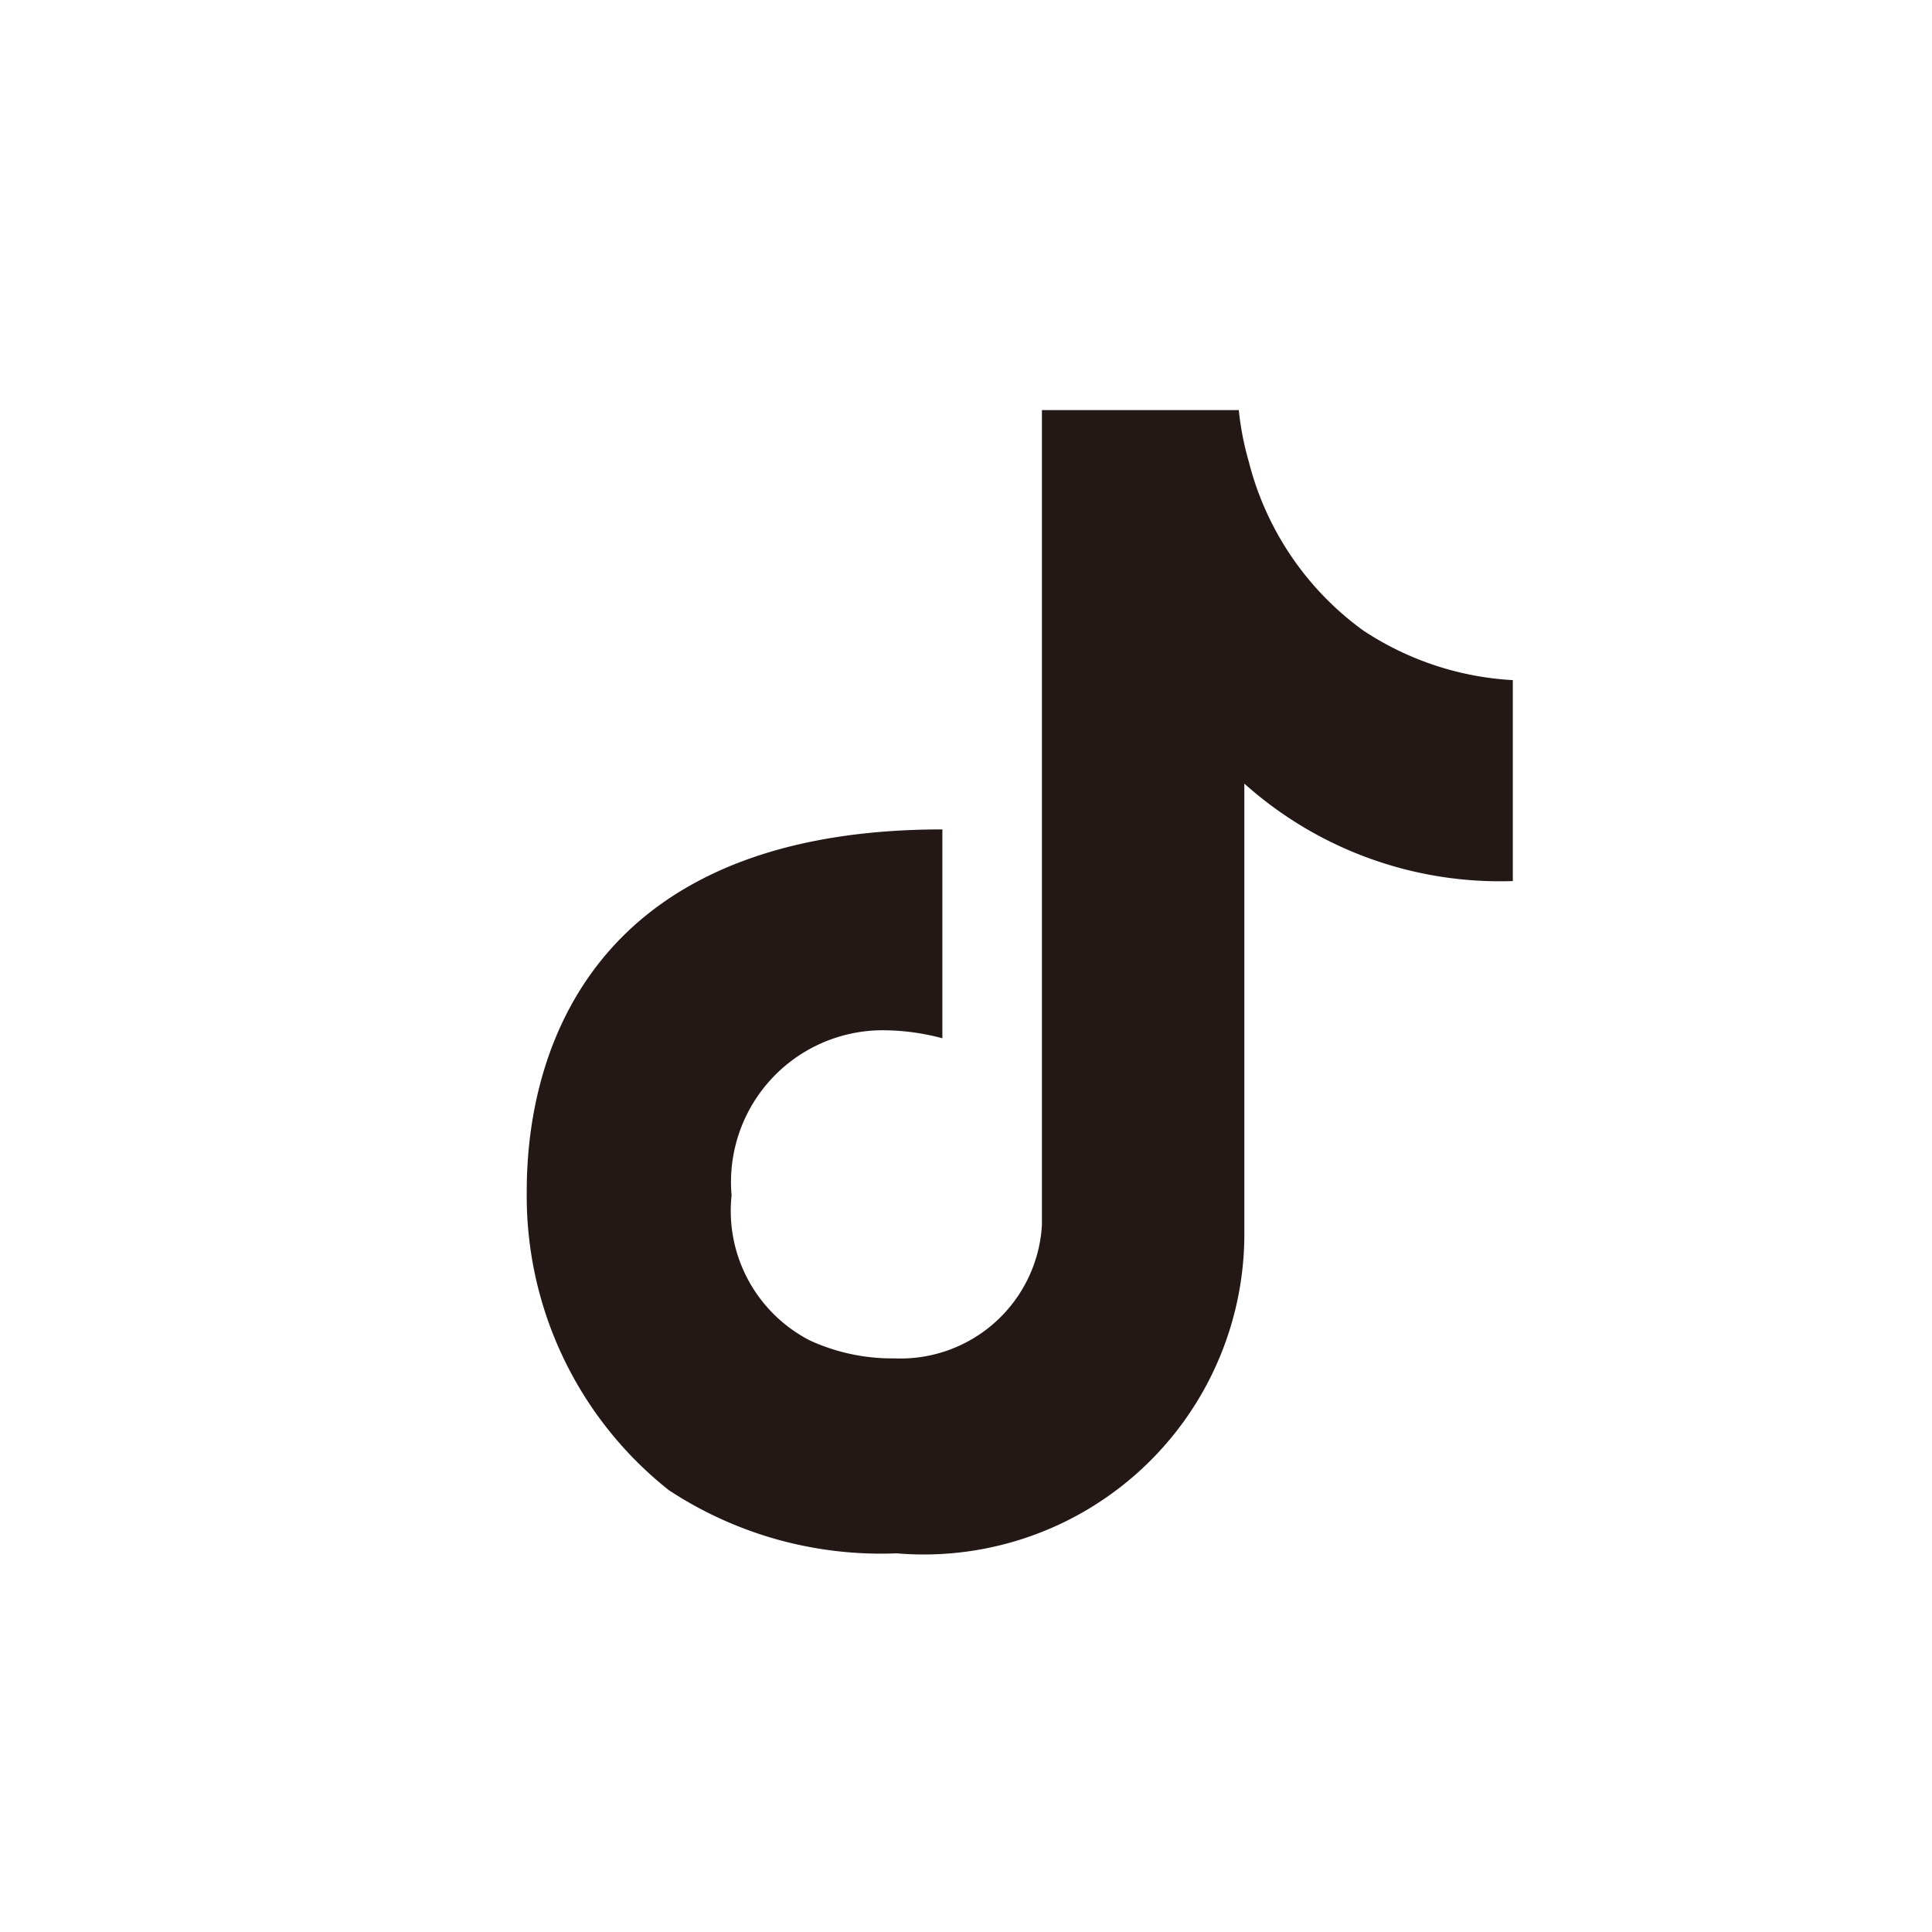
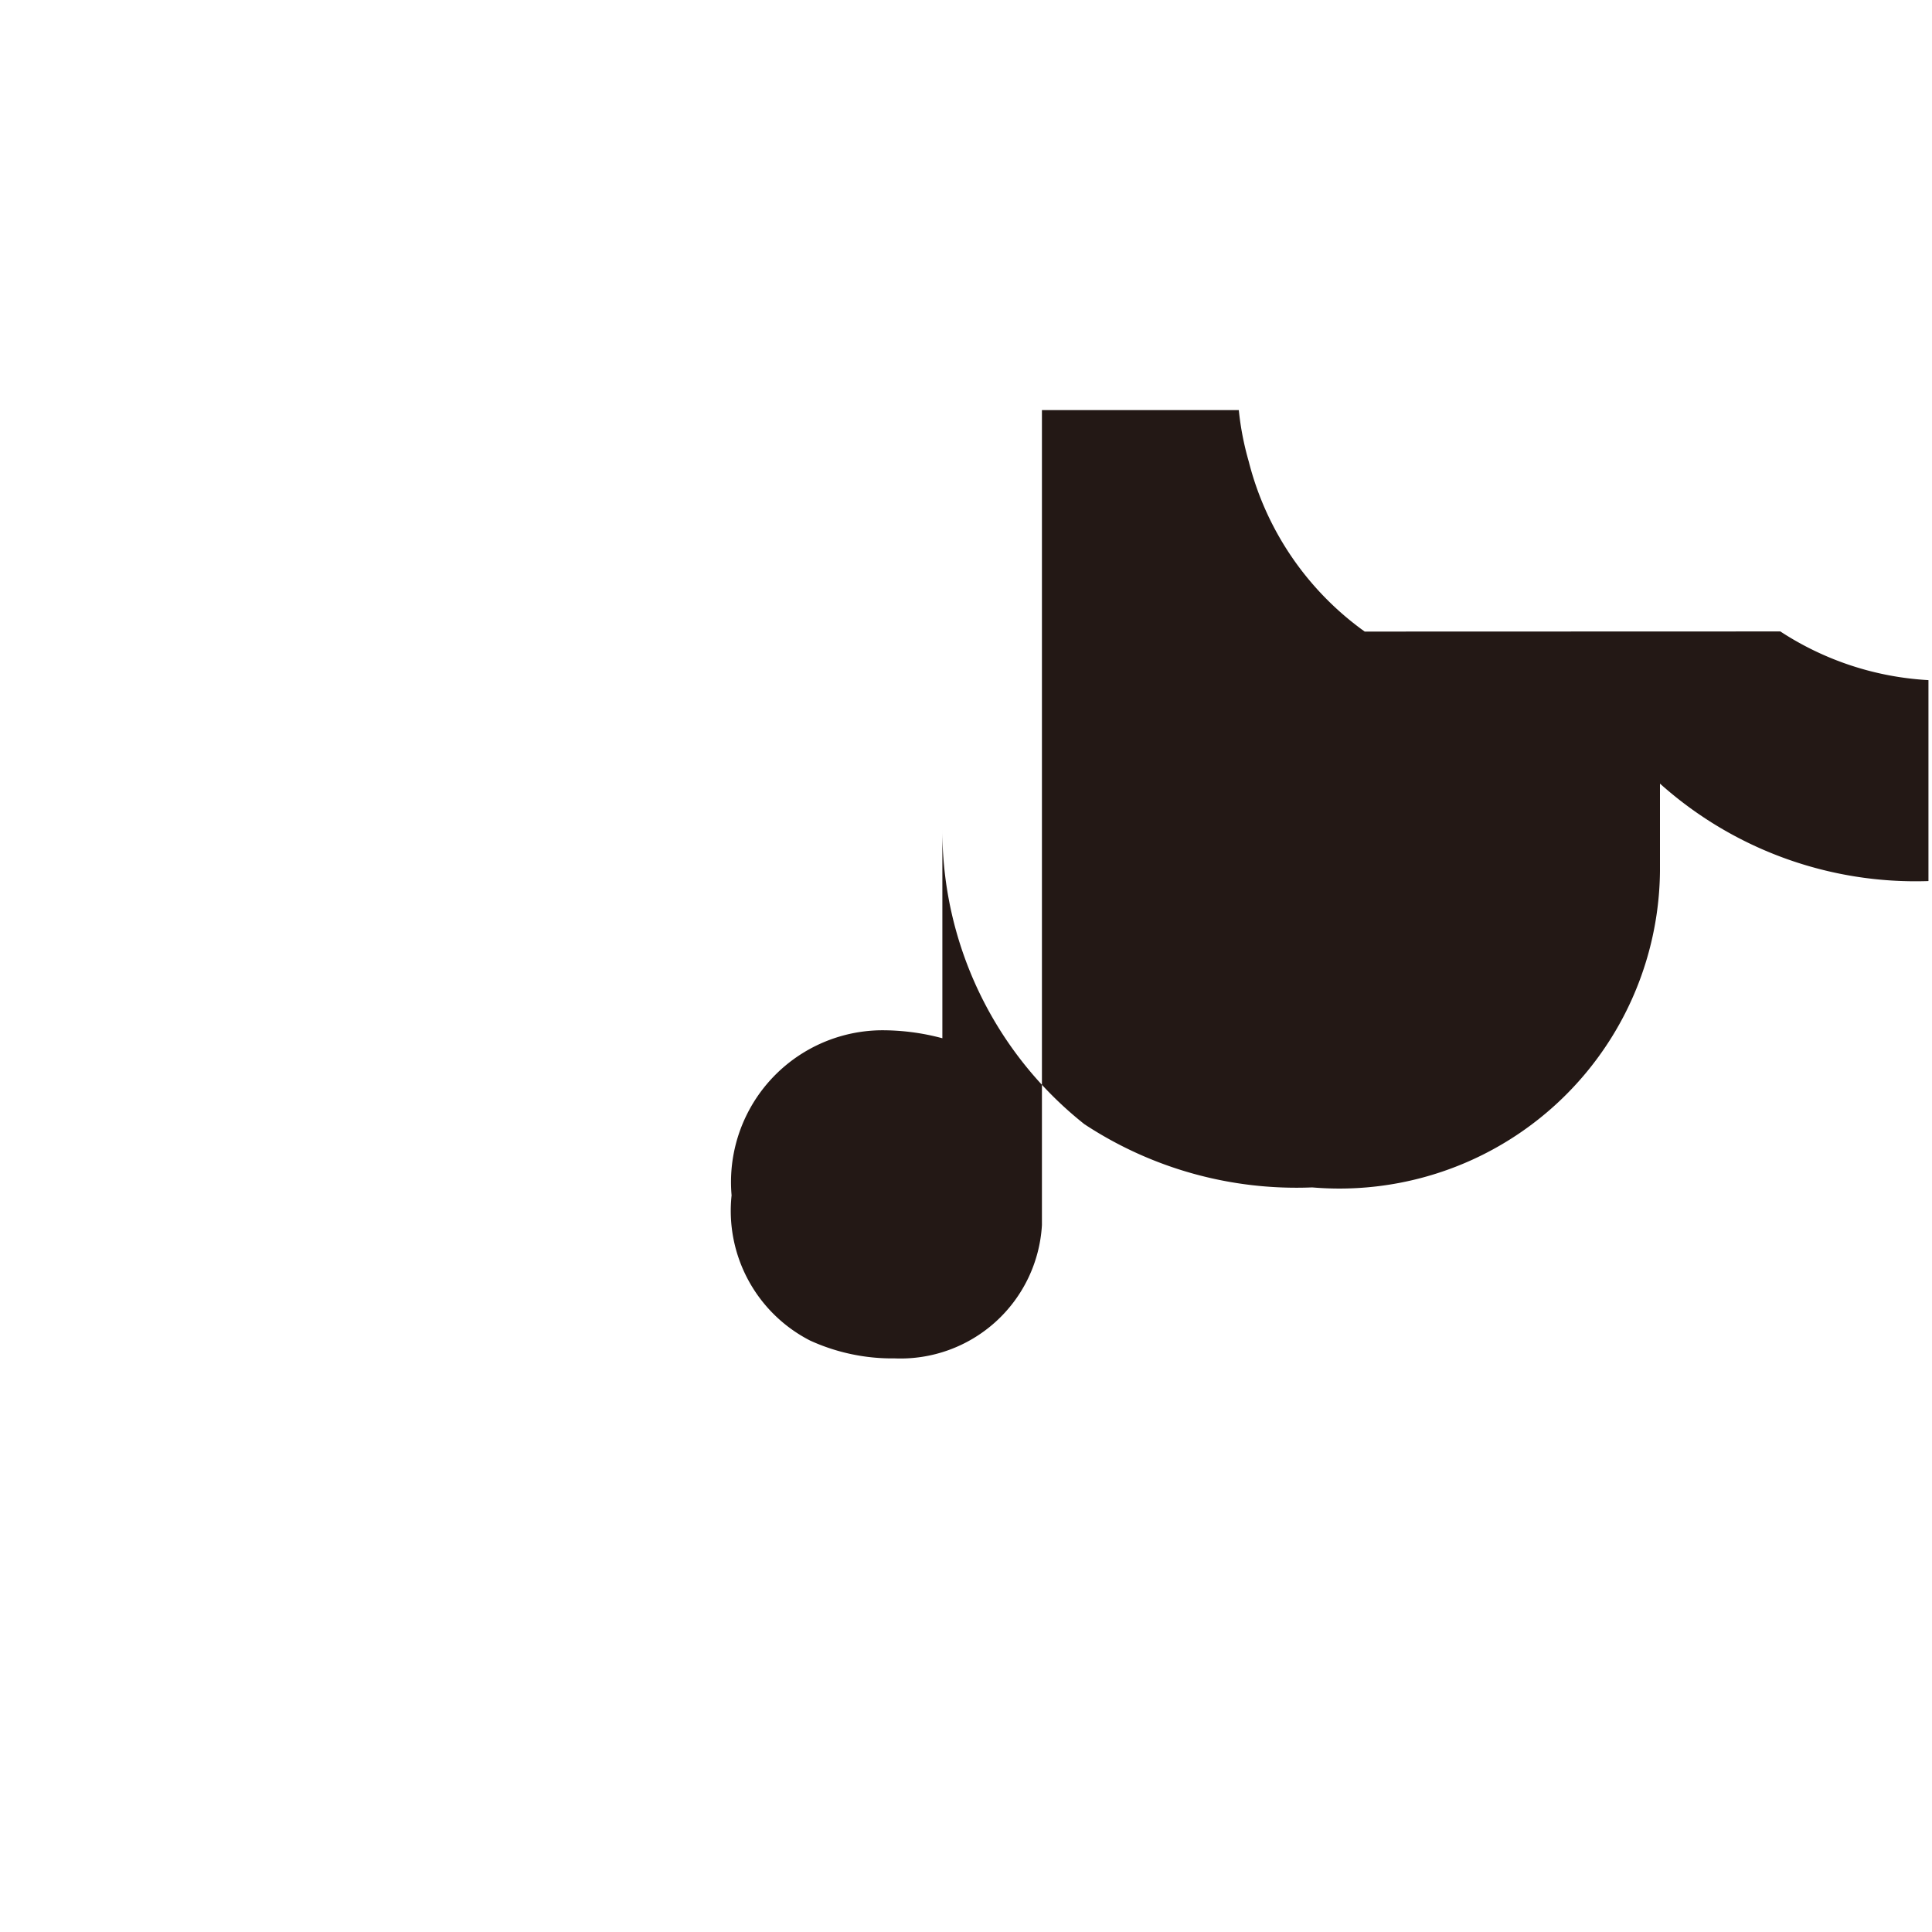
<svg xmlns="http://www.w3.org/2000/svg" width="30" height="30" viewBox="0 0 30 30">
  <g transform="translate(-1247 -27)">
-     <rect width="30" height="30" transform="translate(1247 27)" fill="#fff" />
    <g transform="translate(1255.176 33.363)">
-       <path d="M1811.131,10.846a4.649,4.649,0,0,1-1.8-2.639,4.523,4.523,0,0,1-.155-.8h-3.057V20.063a2.2,2.2,0,0,1-2.285,2.069,3.066,3.066,0,0,1-1.315-.277A2.263,2.263,0,0,1,1801.3,19.6a2.357,2.357,0,0,1,2.316-2.563,3.583,3.583,0,0,1,.957.124V13.918c-6.454,0-6.454,4.848-6.454,5.682a5.826,5.826,0,0,0,2.205,4.577,5.987,5.987,0,0,0,3.538.982,4.978,4.978,0,0,0,5.4-4.91V13.207a5.95,5.95,0,0,0,4.169,1.513V11.6a4.667,4.667,0,0,1-2.3-.756" transform="translate(-1798.116 -7.402)" fill="#231815" />
+       <path d="M1811.131,10.846a4.649,4.649,0,0,1-1.8-2.639,4.523,4.523,0,0,1-.155-.8h-3.057V20.063a2.2,2.2,0,0,1-2.285,2.069,3.066,3.066,0,0,1-1.315-.277A2.263,2.263,0,0,1,1801.3,19.6a2.357,2.357,0,0,1,2.316-2.563,3.583,3.583,0,0,1,.957.124V13.918a5.826,5.826,0,0,0,2.205,4.577,5.987,5.987,0,0,0,3.538.982,4.978,4.978,0,0,0,5.4-4.91V13.207a5.95,5.95,0,0,0,4.169,1.513V11.6a4.667,4.667,0,0,1-2.3-.756" transform="translate(-1798.116 -7.402)" fill="#231815" />
    </g>
  </g>
</svg>